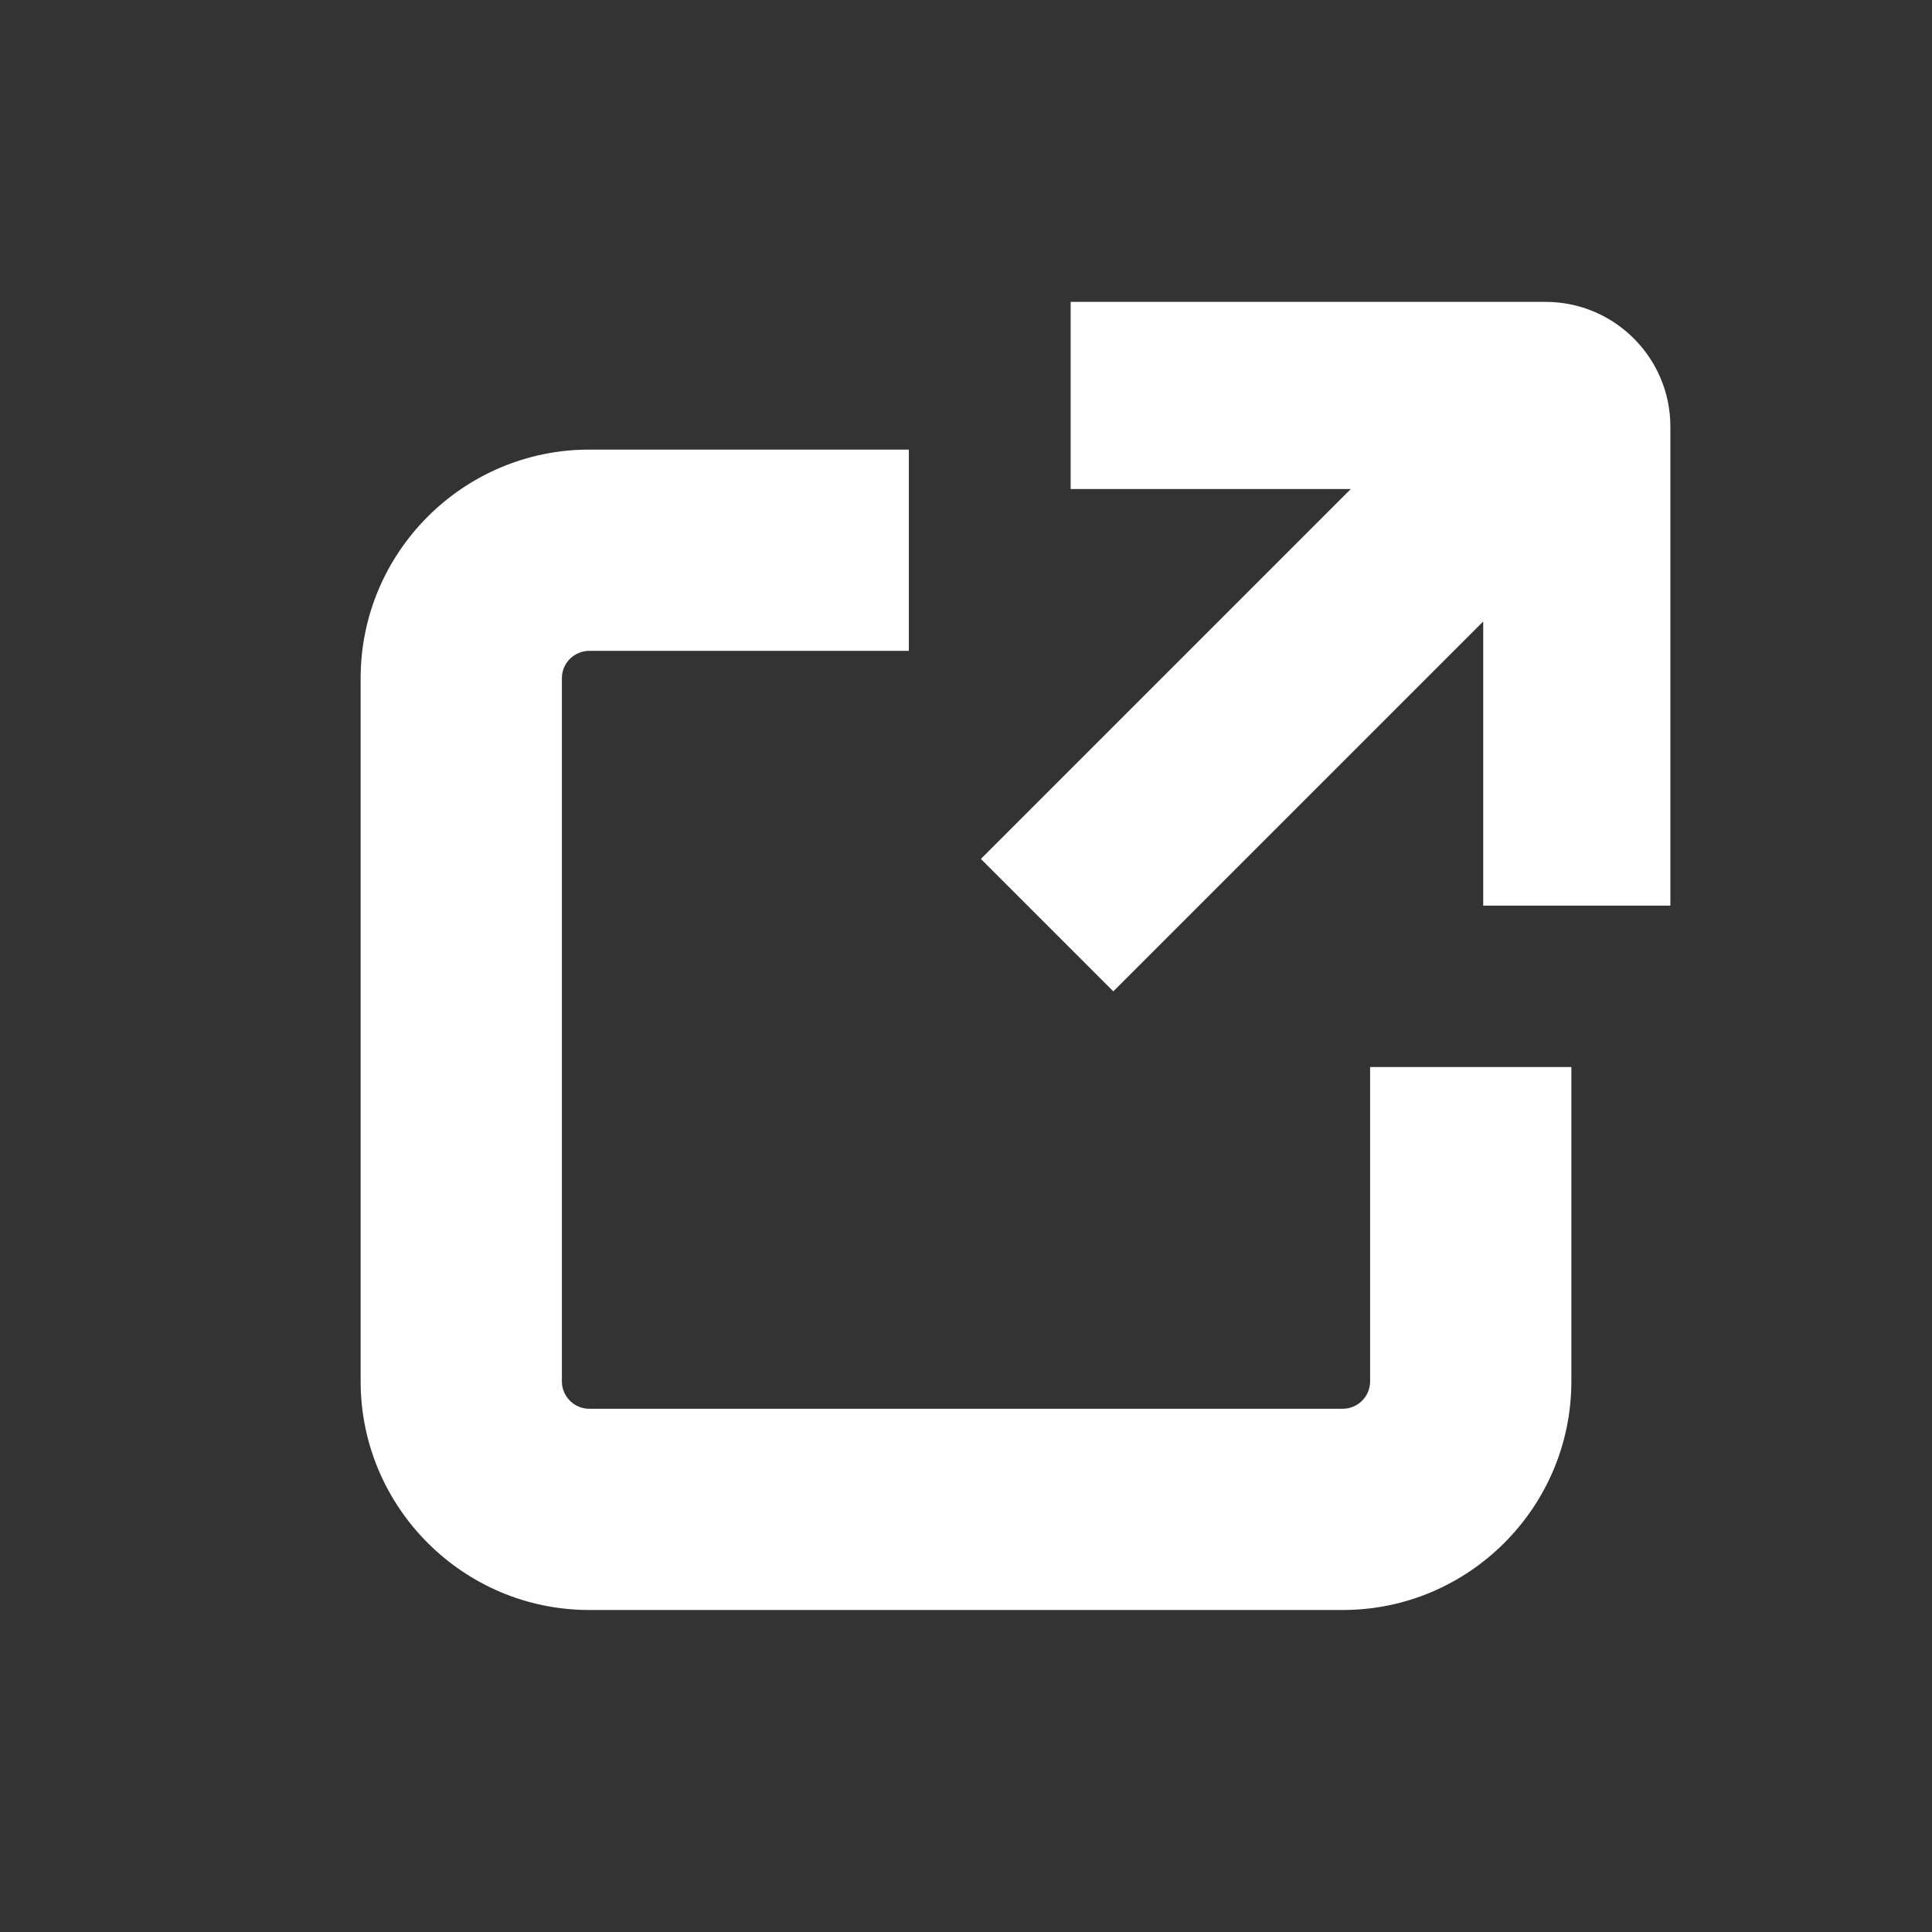
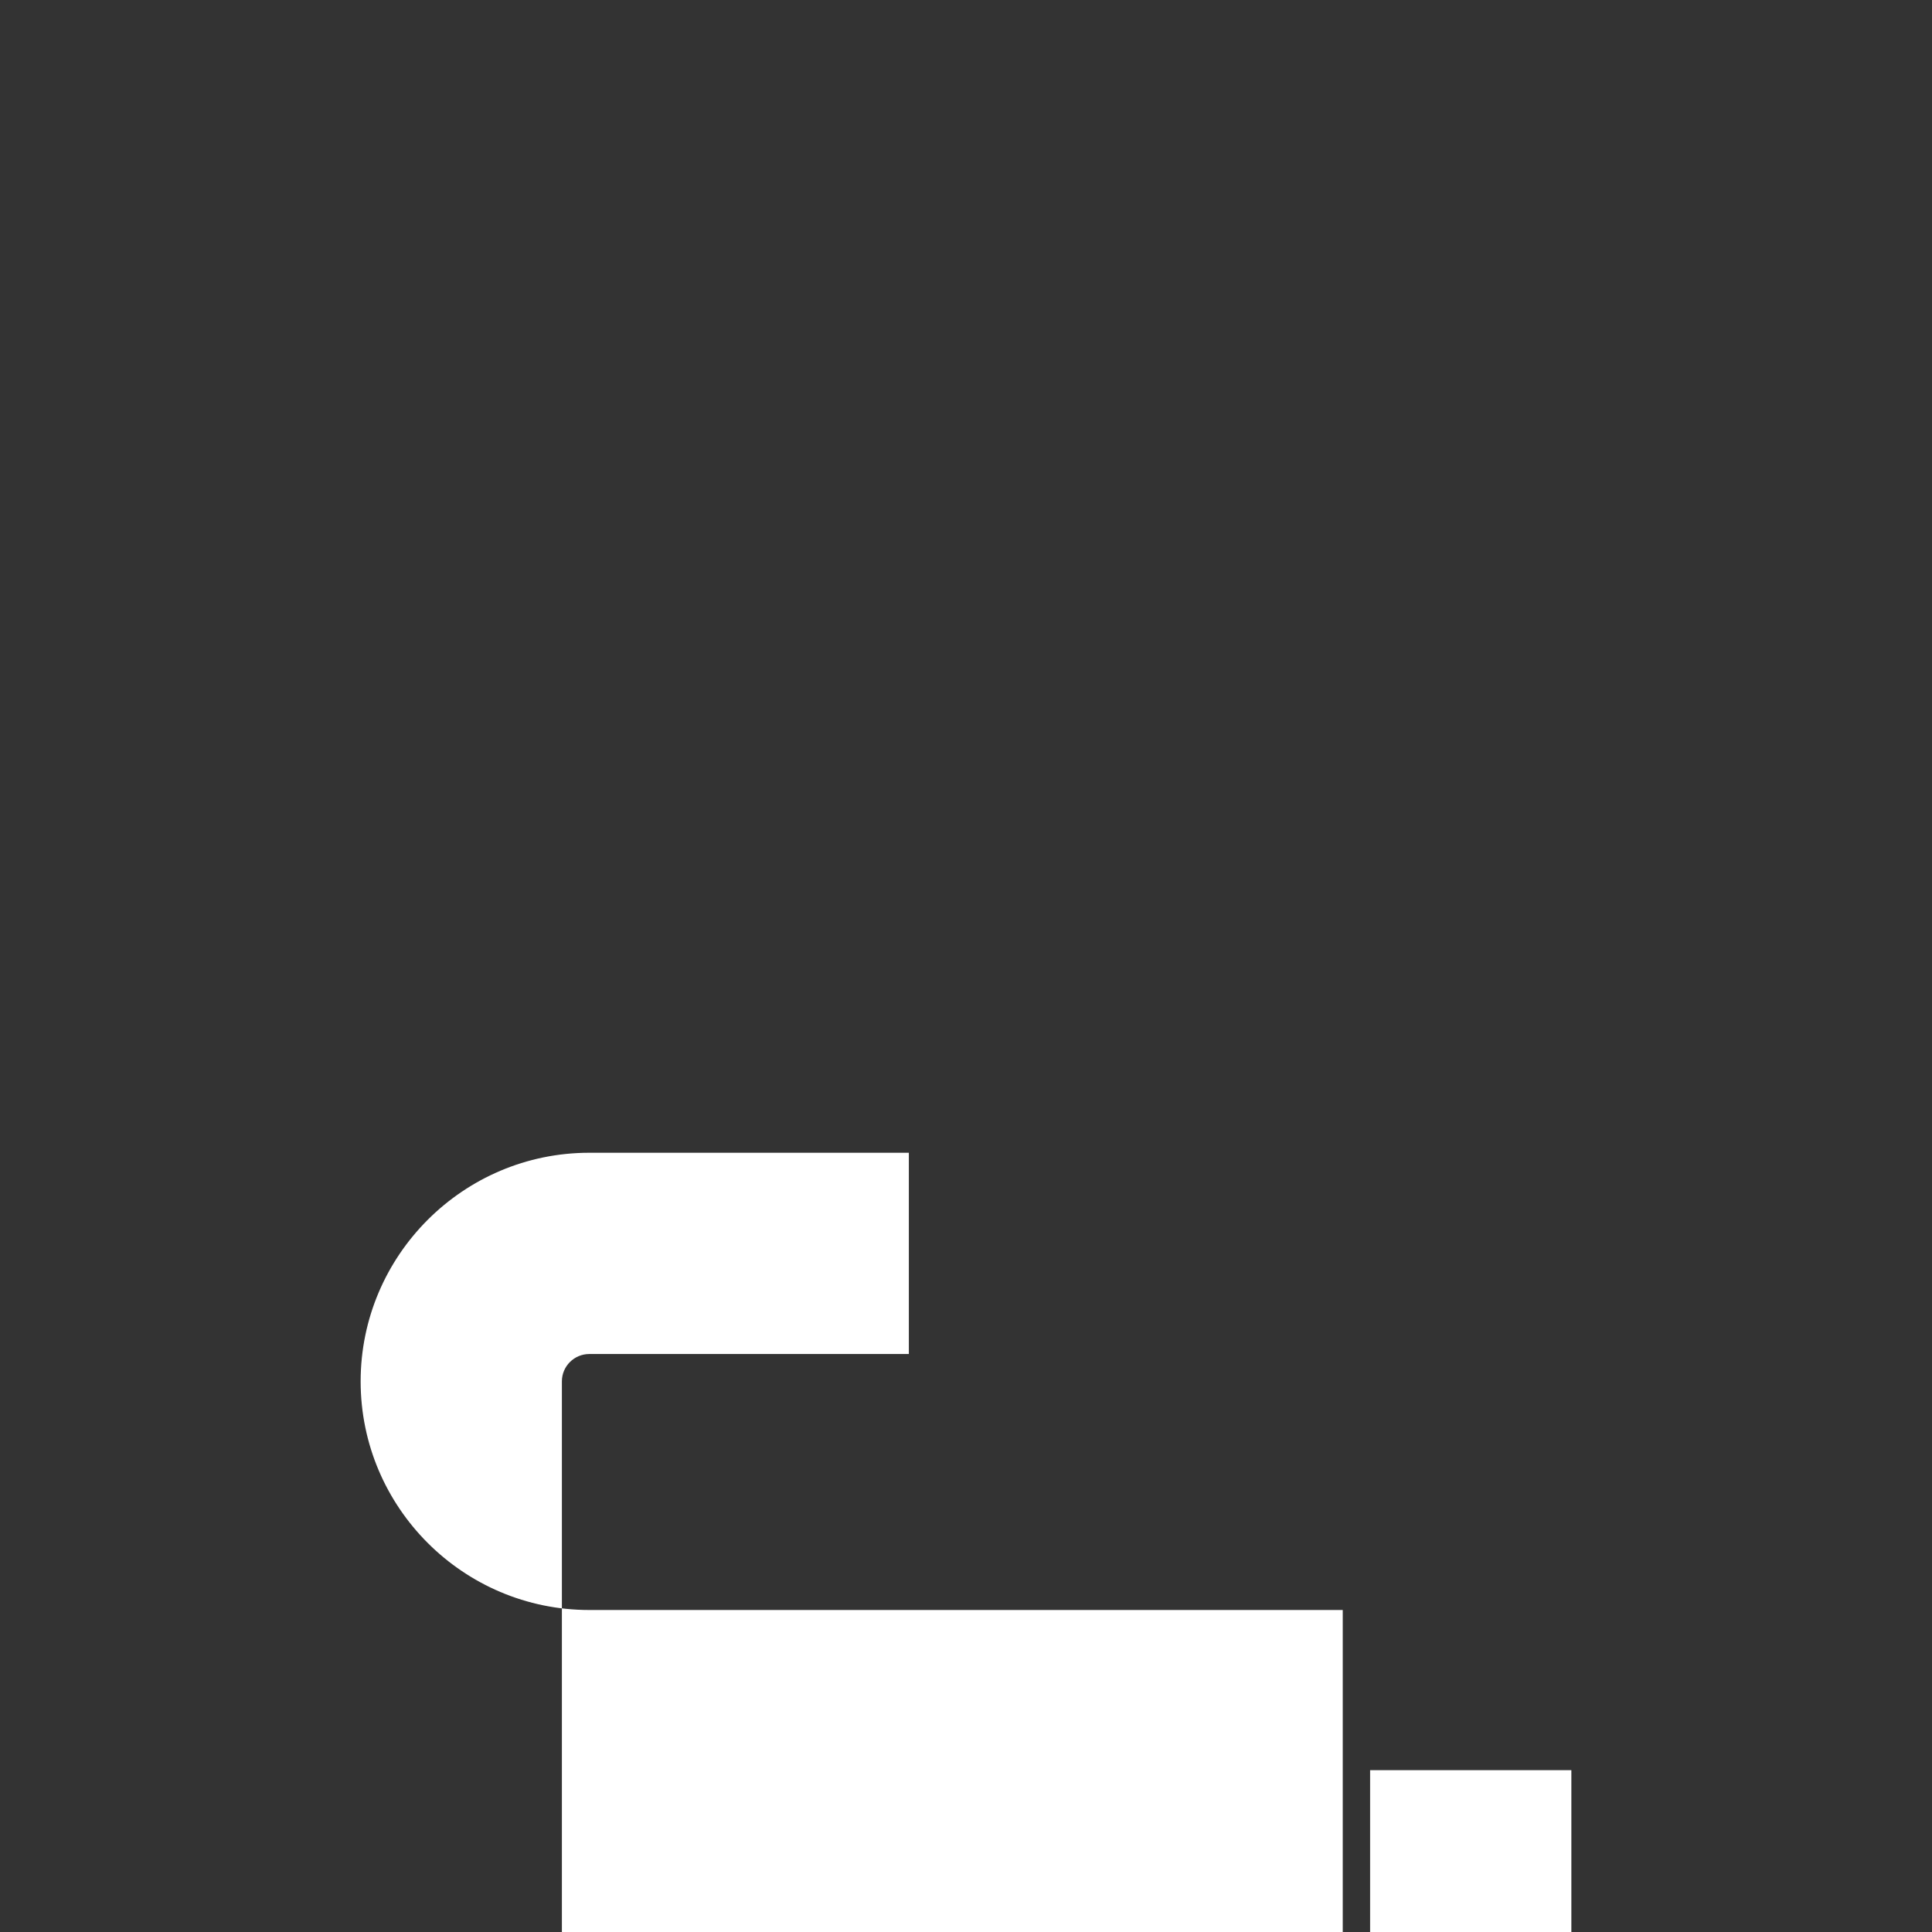
<svg xmlns="http://www.w3.org/2000/svg" height="48" width="48" viewBox="0 0 48 48" fill="#FFFFFF">
  <rect x="0" y="0" width="48" height="48" fill="#333333" stroke="none" />
-   <path d="m33.36,40H14.64c-3.13,0-5.68-2.55-5.68-5.68v-17.47c0-3.13,2.55-5.68,5.68-5.68h7.94v5h-7.94c-.37,0-.68.3-.68.68v17.47c0,.37.3.68.68.68h18.72c.37,0,.68-.3.68-.68v-7.81h5v7.81c0,3.13-2.55,5.68-5.68,5.68Z" />
-   <path d="m38.4,7.5h-11.8v4.65h6.96l-9.19,9.19,3.29,3.29,9.19-9.19v7.06h4.65v-11.9c0-1.71-1.39-3.1-3.1-3.1Z" />
+   <path d="m33.36,40H14.64c-3.13,0-5.68-2.55-5.68-5.68c0-3.13,2.55-5.68,5.68-5.68h7.94v5h-7.94c-.37,0-.68.3-.68.68v17.47c0,.37.3.68.68.68h18.72c.37,0,.68-.3.68-.68v-7.81h5v7.81c0,3.13-2.55,5.68-5.68,5.68Z" />
</svg>